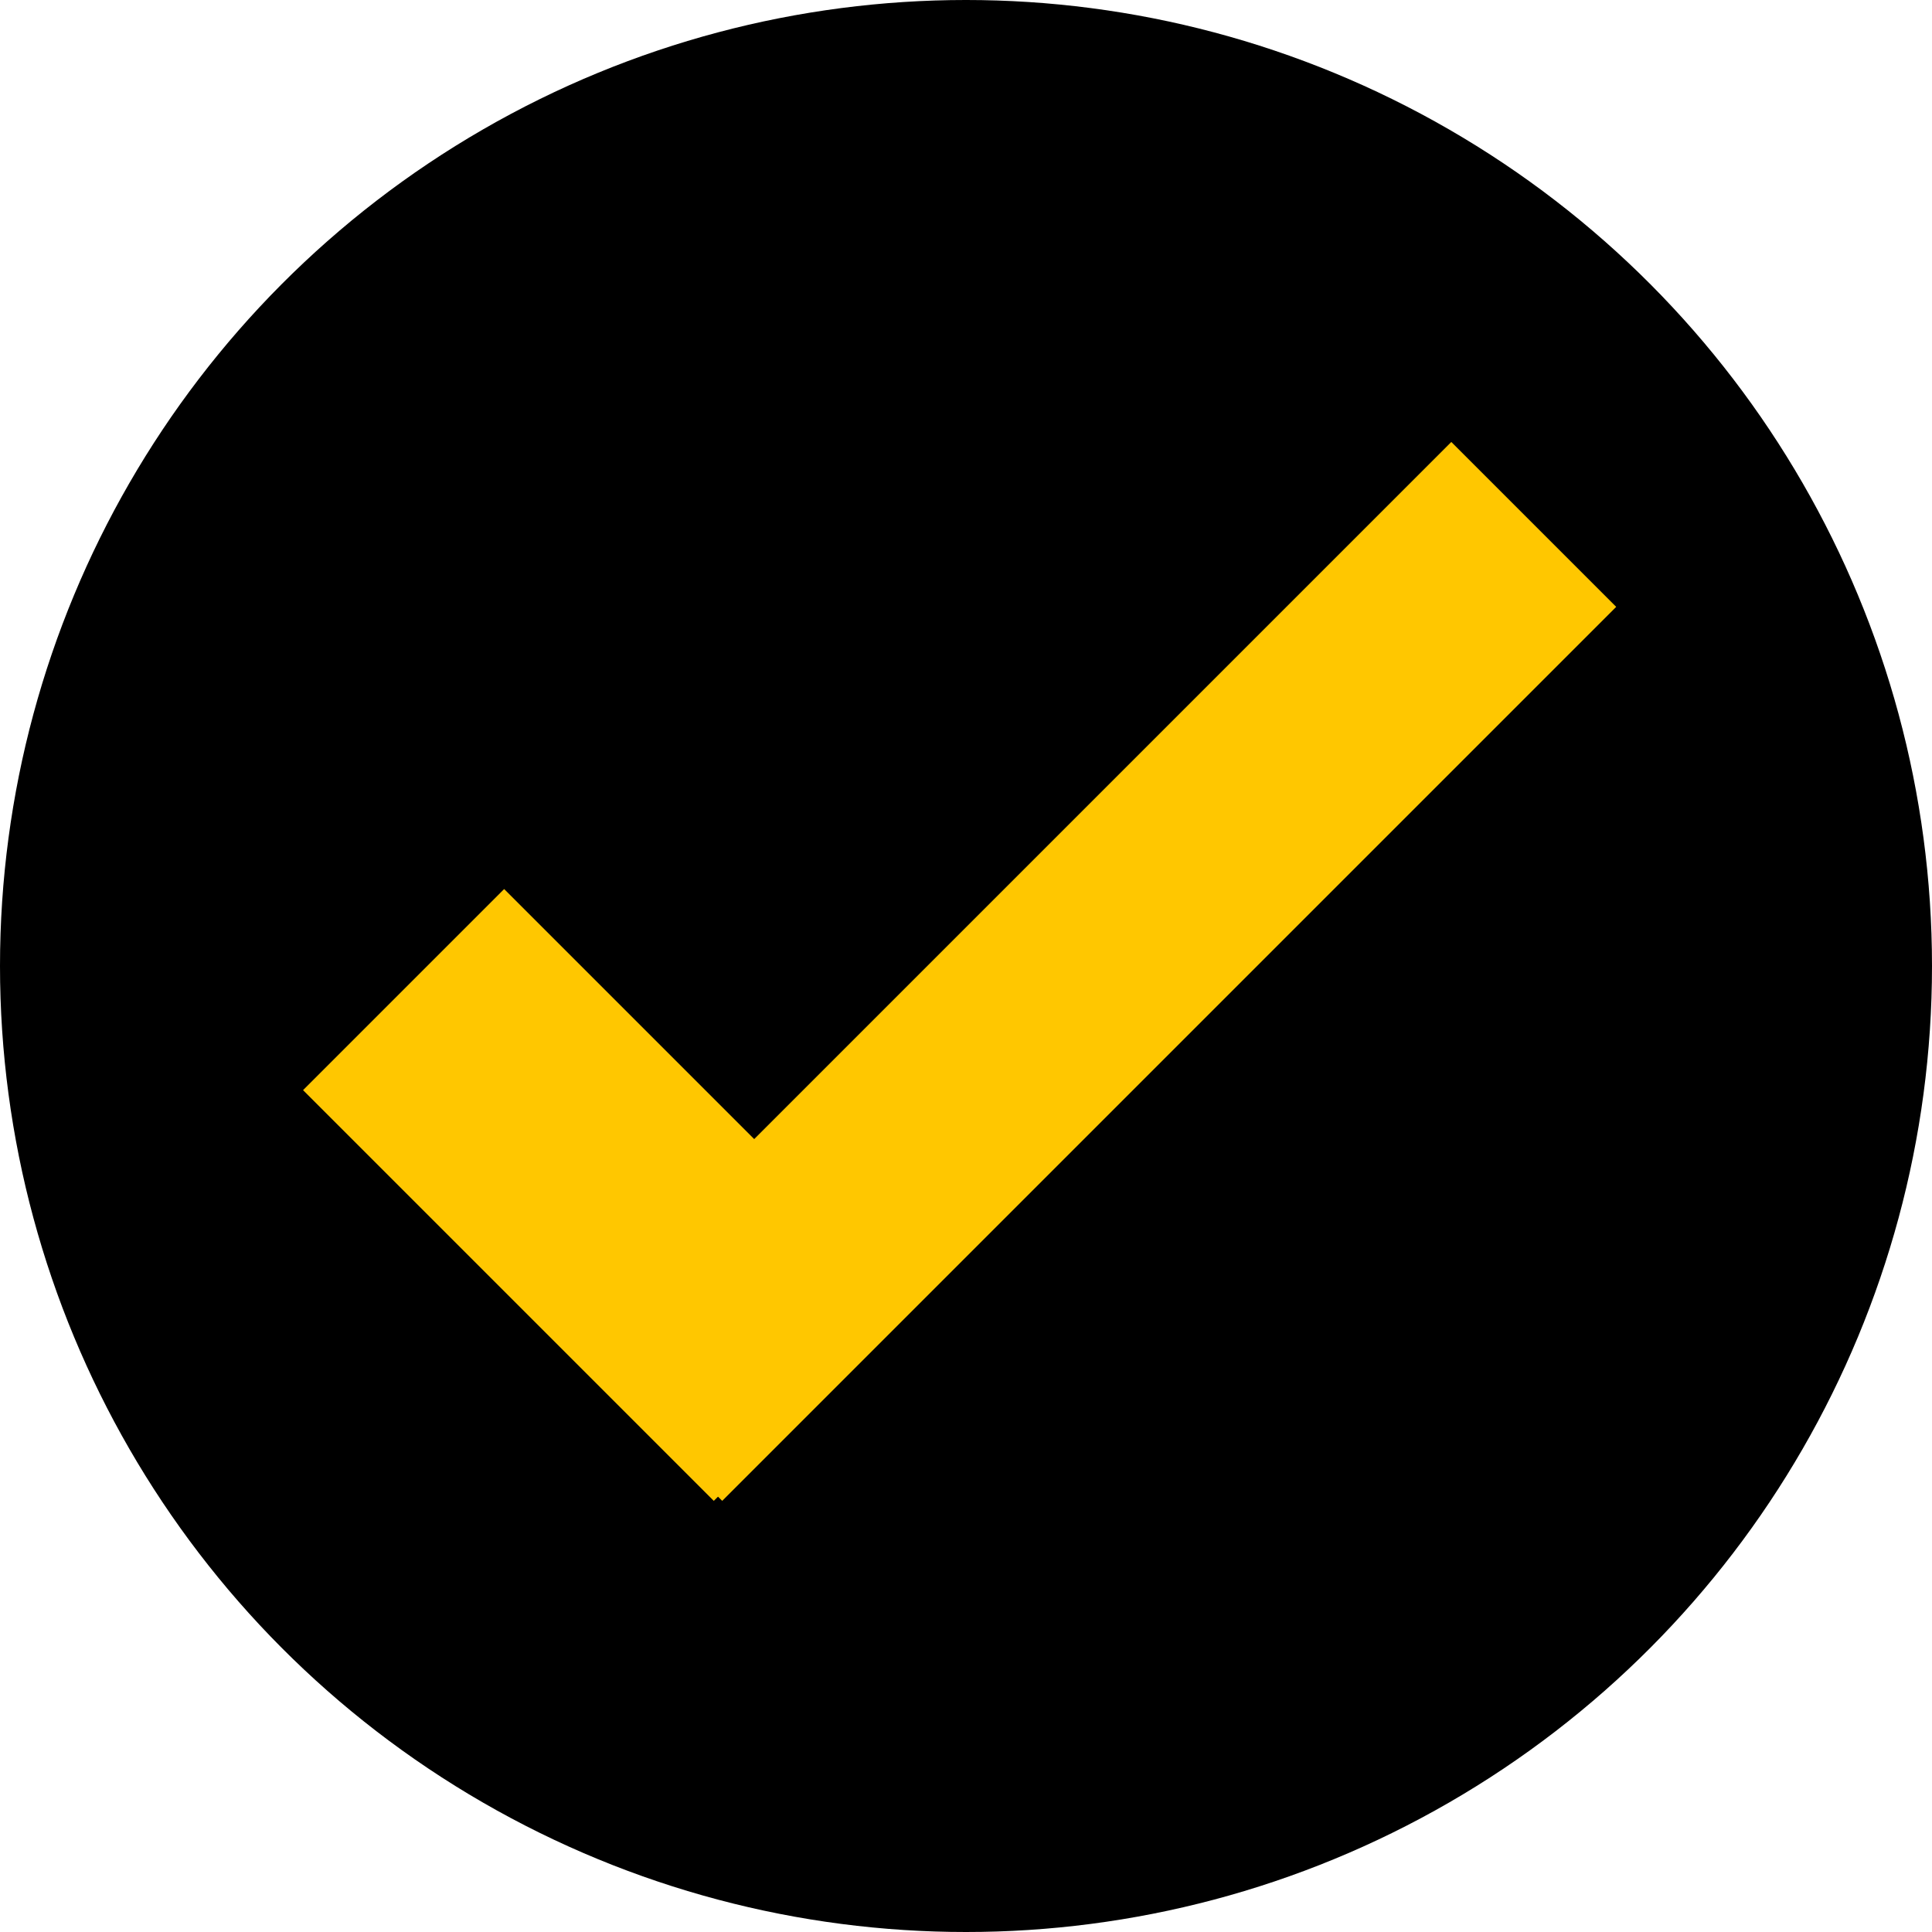
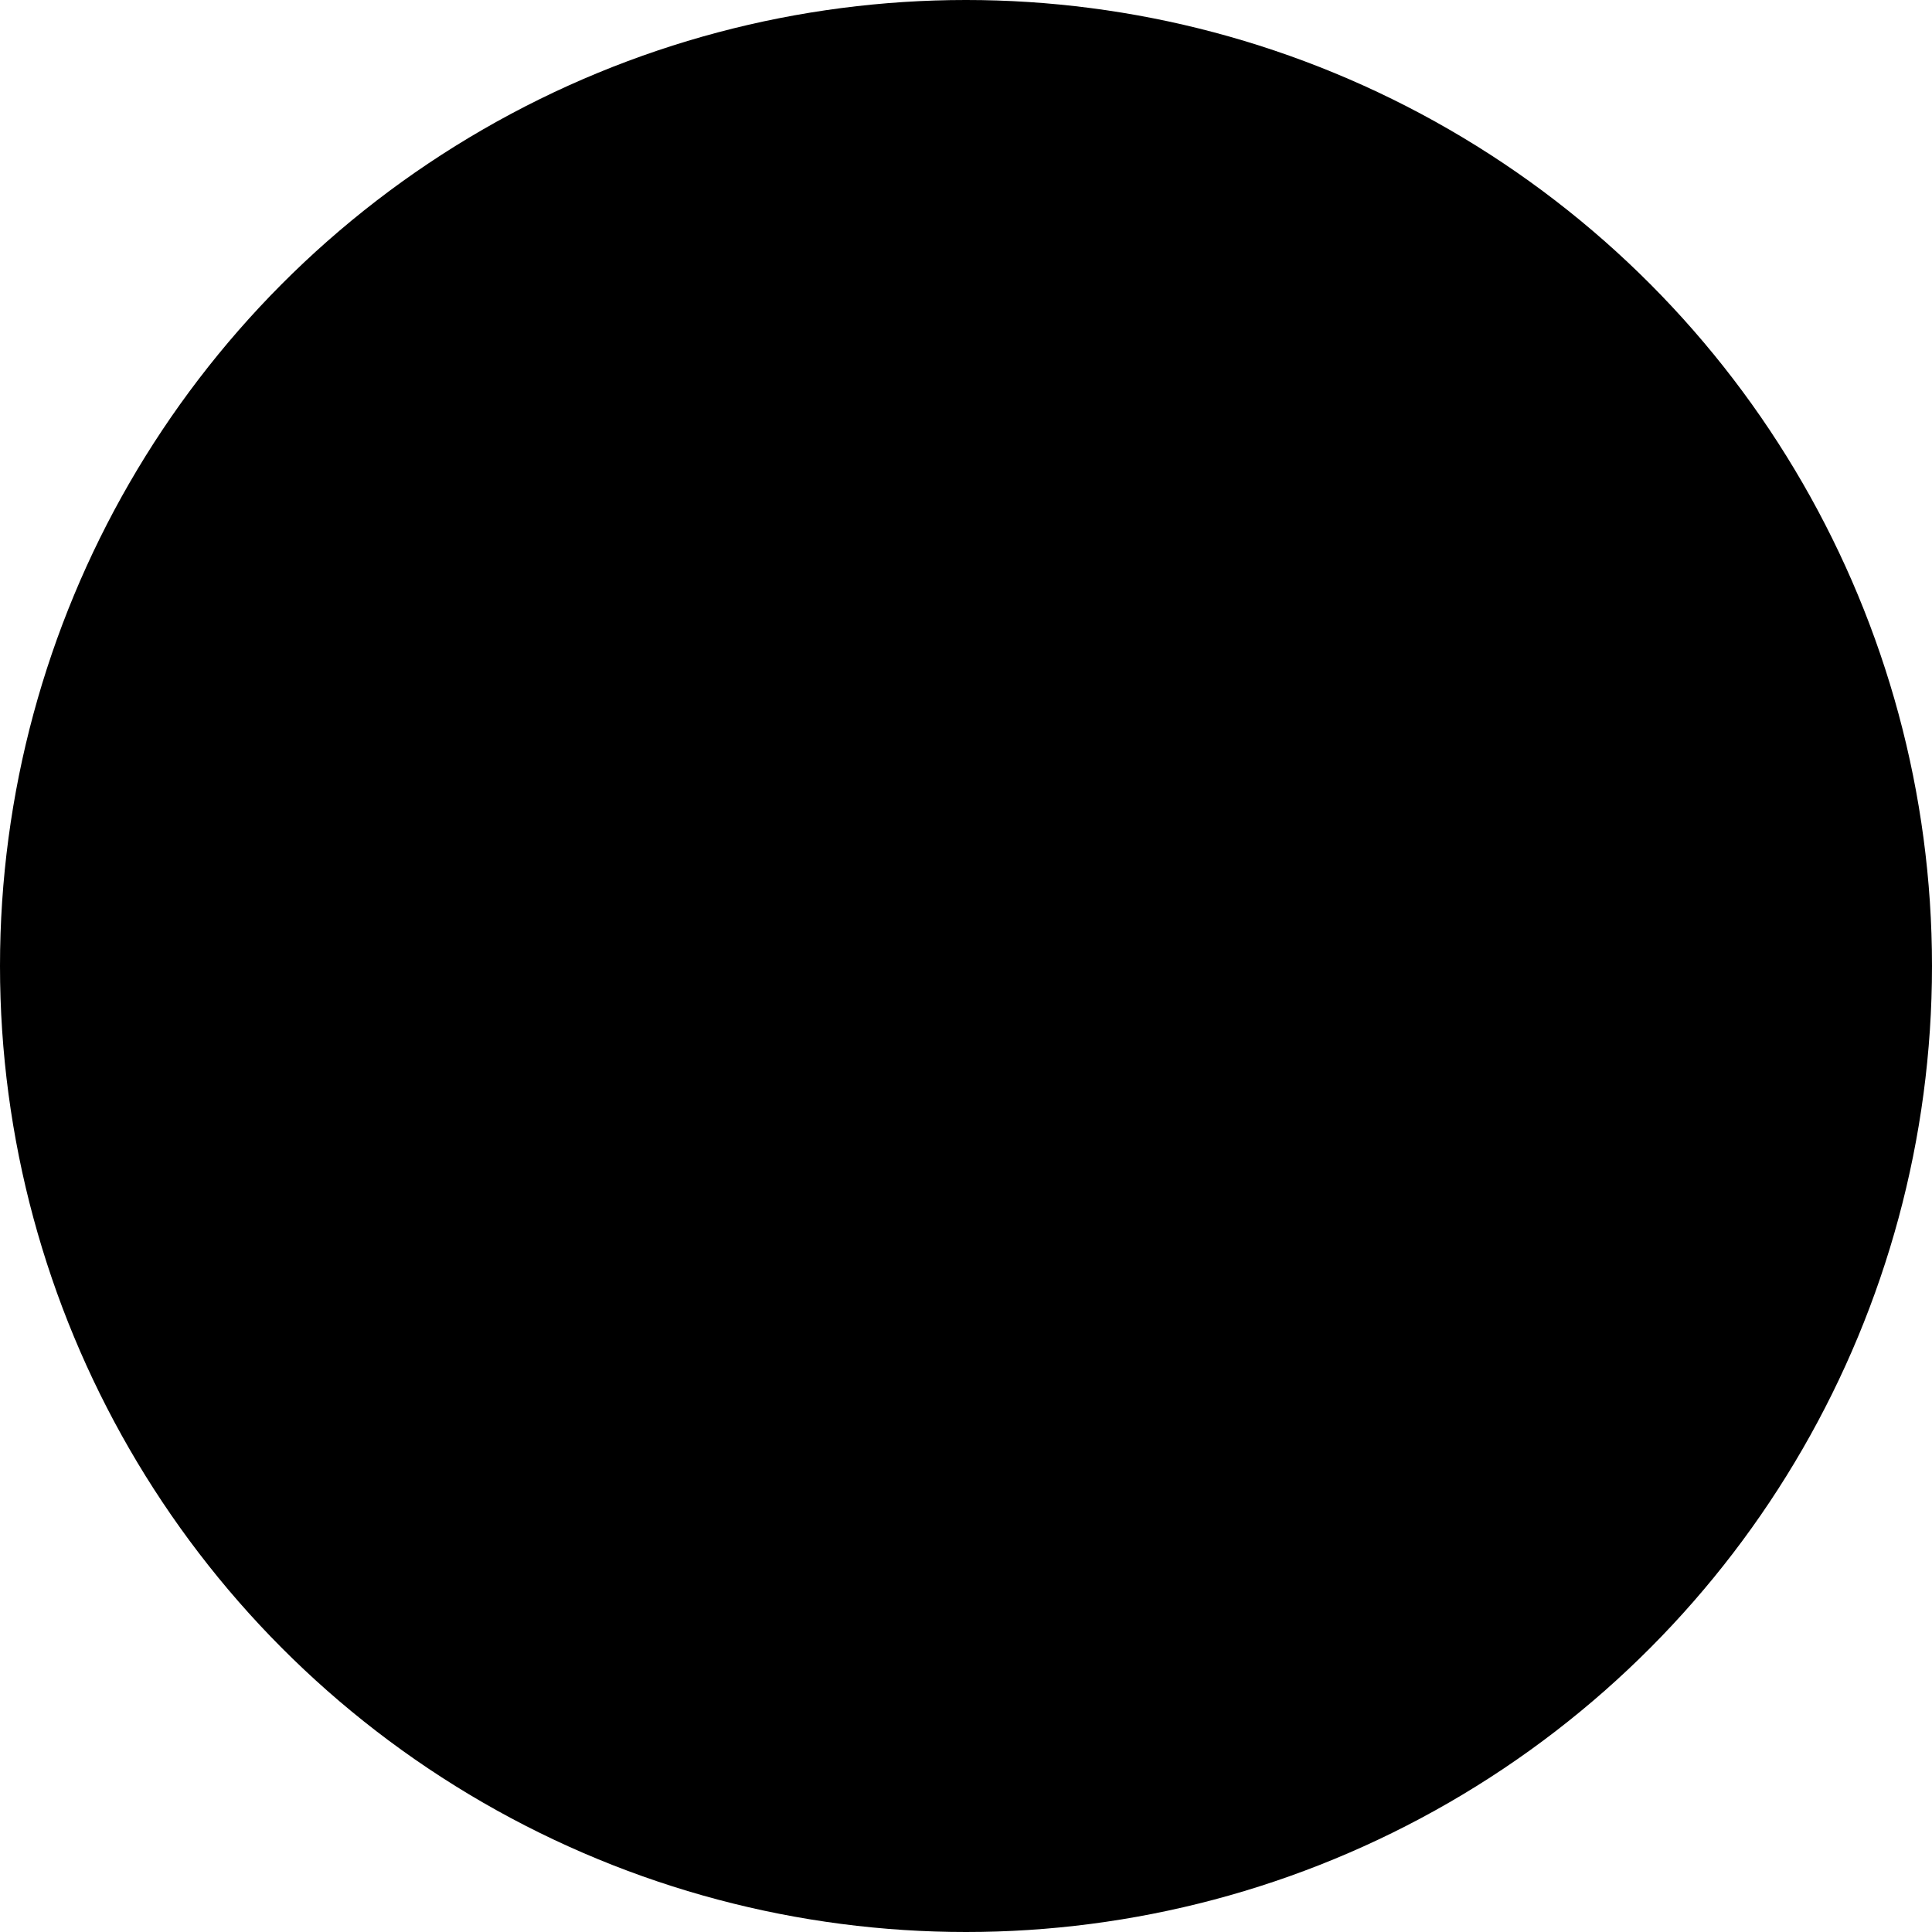
<svg xmlns="http://www.w3.org/2000/svg" width="153" height="153" viewBox="0 0 153 153" fill="none">
  <circle cx="76.5" cy="76.5" r="76.5" fill="black" />
-   <rect x="39.925" y="70.406" width="46" height="22.521" transform="rotate(45 39.925 70.406)" fill="#FFC700" />
-   <rect x="127.991" y="48.059" width="100.124" height="18.468" transform="rotate(135 127.991 48.059)" fill="#FFC700" />
</svg>